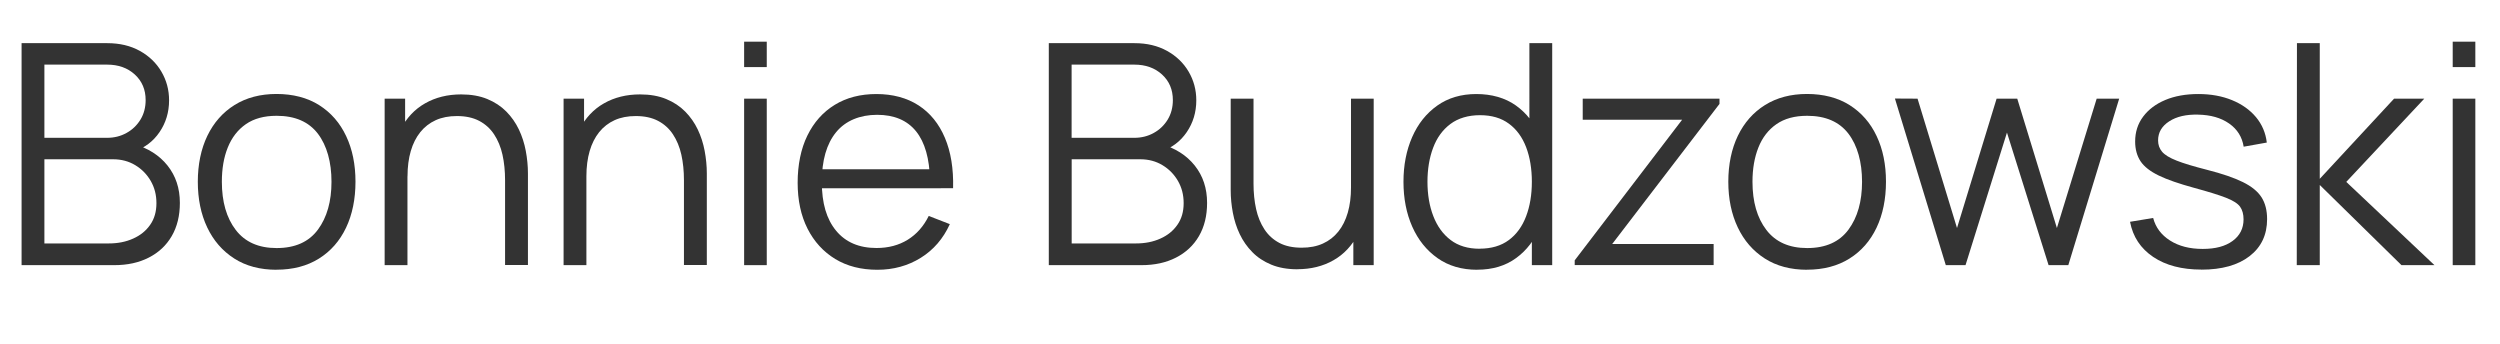
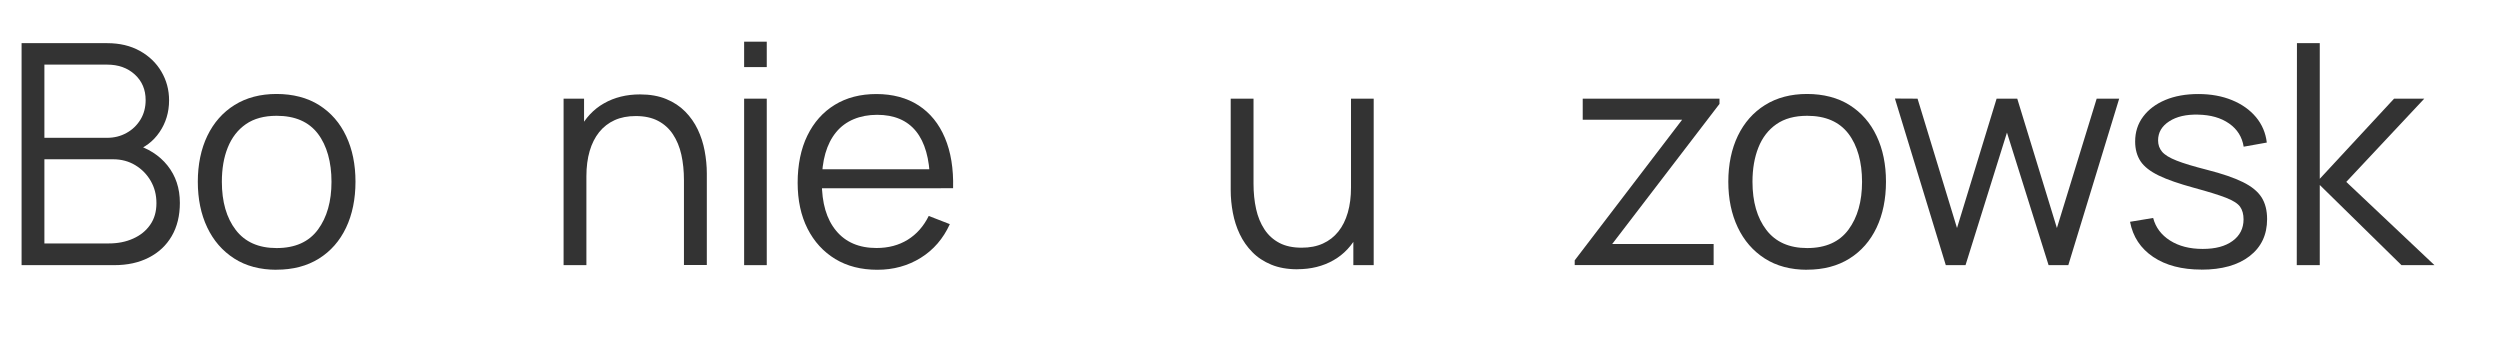
<svg xmlns="http://www.w3.org/2000/svg" id="Layer_2" data-name="Layer 2" viewBox="0 0 405.44 55.75">
  <defs>
    <style>
      .cls-1 {
        fill: #333;
      }
    </style>
  </defs>
  <g id="Layer_1-2" data-name="Layer 1">
    <g>
      <path class="cls-1" d="M3.5,43V7h13.9c2.02,0,3.77.42,5.27,1.25,1.5.83,2.67,1.95,3.5,3.36.83,1.41,1.25,2.96,1.25,4.66,0,1.93-.52,3.65-1.55,5.16-1.03,1.51-2.42,2.55-4.15,3.14l-.05-1.22c2.33.67,4.17,1.83,5.5,3.5,1.33,1.67,2,3.68,2,6.05,0,2.08-.44,3.88-1.32,5.39-.88,1.51-2.12,2.67-3.73,3.49-1.6.82-3.46,1.22-5.58,1.22H3.5ZM7.2,22.35h10.17c1.15,0,2.2-.26,3.15-.79.95-.52,1.7-1.25,2.26-2.16.56-.92.84-1.98.84-3.17,0-1.7-.59-3.08-1.76-4.15-1.17-1.07-2.67-1.6-4.49-1.6H7.2v11.88ZM7.2,39.48h10.45c1.47,0,2.78-.26,3.95-.79,1.17-.52,2.09-1.27,2.76-2.24.68-.97,1.01-2.13,1.01-3.5s-.31-2.53-.92-3.6c-.62-1.07-1.45-1.92-2.51-2.56-1.06-.64-2.26-.96-3.61-.96H7.2v13.65Z" />
      <path class="cls-1" d="M44.86,43.75c-2.68,0-4.98-.61-6.88-1.83-1.9-1.22-3.36-2.9-4.38-5.05-1.02-2.15-1.52-4.62-1.52-7.4s.52-5.32,1.55-7.45,2.5-3.8,4.41-4.99c1.91-1.19,4.18-1.79,6.81-1.79s5,.6,6.91,1.81c1.91,1.21,3.37,2.88,4.38,5.03,1.01,2.14,1.51,4.6,1.51,7.39s-.51,5.32-1.53,7.46-2.48,3.81-4.4,5.01-4.21,1.8-6.88,1.8ZM44.86,40.23c3,0,5.23-1,6.7-2.99,1.47-1.99,2.2-4.58,2.2-7.76s-.74-5.87-2.21-7.8c-1.48-1.93-3.7-2.9-6.69-2.9-2.02,0-3.68.45-4.99,1.36-1.31.91-2.28,2.17-2.93,3.78s-.96,3.46-.96,5.56c0,3.25.75,5.85,2.25,7.81,1.5,1.96,3.71,2.94,6.62,2.94Z" />
-       <path class="cls-1" d="M62.38,43v-27h3.32v6.65h.38v20.35h-3.7ZM81.91,43v-13.77c0-1.5-.14-2.88-.42-4.14-.28-1.26-.74-2.36-1.36-3.3s-1.43-1.67-2.42-2.19c-.99-.52-2.2-.78-3.61-.78-1.3,0-2.45.22-3.44.67s-1.82,1.1-2.5,1.94c-.67.84-1.19,1.86-1.54,3.06-.35,1.2-.53,2.57-.53,4.1l-2.6-.58c0-2.77.48-5.09,1.45-6.98.97-1.88,2.3-3.31,4-4.27,1.7-.97,3.65-1.45,5.85-1.45,1.62,0,3.03.25,4.24.75s2.23,1.17,3.08,2.03c.84.85,1.52,1.82,2.04,2.91.52,1.09.89,2.25,1.12,3.47.23,1.23.35,2.45.35,3.66v14.85h-3.7Z" />
      <path class="cls-1" d="M91.4,43v-27h3.32v6.65h.38v20.35h-3.7ZM110.92,43v-13.77c0-1.5-.14-2.88-.42-4.14-.28-1.26-.74-2.36-1.36-3.3s-1.43-1.67-2.42-2.19c-.99-.52-2.2-.78-3.61-.78-1.3,0-2.45.22-3.44.67s-1.82,1.1-2.5,1.94c-.67.84-1.19,1.86-1.54,3.06-.35,1.2-.53,2.57-.53,4.1l-2.6-.58c0-2.77.48-5.09,1.45-6.98.97-1.88,2.3-3.31,4-4.27,1.7-.97,3.65-1.45,5.85-1.45,1.62,0,3.03.25,4.24.75s2.23,1.17,3.08,2.03c.84.85,1.52,1.82,2.04,2.91.52,1.09.89,2.25,1.12,3.47.23,1.23.35,2.45.35,3.66v14.85h-3.7Z" />
      <path class="cls-1" d="M120.68,10.88v-4.12h3.67v4.12h-3.67ZM120.68,43v-27h3.67v27h-3.67Z" />
      <path class="cls-1" d="M142.29,43.75c-2.63,0-4.91-.58-6.84-1.75-1.92-1.17-3.42-2.81-4.49-4.92-1.07-2.12-1.6-4.6-1.6-7.45s.52-5.5,1.58-7.65c1.05-2.15,2.53-3.81,4.44-4.98,1.91-1.17,4.16-1.75,6.76-1.75s4.94.61,6.83,1.84c1.88,1.22,3.31,2.98,4.27,5.26.97,2.28,1.41,5.01,1.33,8.17h-3.75v-1.3c-.07-3.5-.82-6.14-2.26-7.93-1.44-1.78-3.55-2.67-6.31-2.67s-5.12.94-6.66,2.83c-1.54,1.88-2.31,4.57-2.31,8.05s.77,6.04,2.31,7.91,3.73,2.81,6.56,2.81c1.93,0,3.62-.45,5.06-1.34,1.44-.89,2.58-2.18,3.41-3.86l3.42,1.33c-1.07,2.35-2.64,4.17-4.71,5.46-2.07,1.29-4.42,1.94-7.04,1.94ZM131.97,30.53v-3.08h20.62v3.08h-20.62Z" />
-       <path class="cls-1" d="M170.09,43V7h13.9c2.02,0,3.77.42,5.27,1.25,1.5.83,2.67,1.95,3.5,3.36.83,1.41,1.25,2.96,1.25,4.66,0,1.93-.52,3.65-1.55,5.16-1.03,1.51-2.42,2.55-4.15,3.14l-.05-1.22c2.33.67,4.17,1.83,5.5,3.5,1.33,1.67,2,3.68,2,6.05,0,2.08-.44,3.88-1.32,5.39-.88,1.51-2.12,2.67-3.73,3.49-1.6.82-3.46,1.22-5.58,1.22h-15.05ZM173.79,22.35h10.17c1.15,0,2.2-.26,3.15-.79.95-.52,1.7-1.25,2.26-2.16.56-.92.84-1.98.84-3.17,0-1.7-.59-3.08-1.76-4.15-1.17-1.07-2.67-1.6-4.49-1.6h-10.17v11.88ZM173.79,39.48h10.45c1.47,0,2.78-.26,3.95-.79,1.17-.52,2.09-1.27,2.76-2.24.68-.97,1.01-2.13,1.01-3.5s-.31-2.53-.92-3.6c-.62-1.07-1.45-1.92-2.51-2.56s-2.26-.96-3.61-.96h-11.12v13.65Z" />
      <path class="cls-1" d="M210.41,43.67c-1.62,0-3.03-.25-4.24-.75-1.21-.5-2.23-1.17-3.07-2.03-.84-.85-1.52-1.82-2.04-2.91-.52-1.09-.89-2.25-1.12-3.47s-.35-2.45-.35-3.66v-14.85h3.7v13.78c0,1.48.14,2.86.42,4.12.28,1.27.74,2.37,1.36,3.31s1.43,1.67,2.42,2.19,2.2.77,3.61.77c1.3,0,2.45-.22,3.44-.67.99-.45,1.83-1.1,2.5-1.94.68-.84,1.19-1.87,1.54-3.08.35-1.21.52-2.57.52-4.09l2.6.58c0,2.77-.48,5.09-1.45,6.97-.97,1.88-2.3,3.31-4,4.27-1.7.97-3.65,1.45-5.85,1.45ZM219.48,43v-6.65h-.38v-20.35h3.68v27h-3.3Z" />
-       <path class="cls-1" d="M239.58,43.75c-2.52,0-4.67-.63-6.45-1.89-1.78-1.26-3.15-2.96-4.1-5.11-.95-2.15-1.42-4.58-1.42-7.27s.47-5.1,1.41-7.25c.94-2.15,2.3-3.85,4.06-5.1s3.88-1.88,6.35-1.88,4.67.62,6.4,1.85,3.05,2.92,3.94,5.06,1.34,4.58,1.34,7.31-.44,5.1-1.33,7.26c-.88,2.16-2.18,3.87-3.9,5.12-1.72,1.26-3.82,1.89-6.3,1.89ZM239.95,40.33c1.92,0,3.5-.47,4.75-1.4,1.25-.93,2.18-2.22,2.8-3.86.62-1.64.93-3.5.93-5.59s-.31-3.99-.93-5.61c-.62-1.62-1.55-2.9-2.79-3.81-1.24-.92-2.8-1.38-4.69-1.38s-3.53.48-4.8,1.43c-1.27.95-2.2,2.24-2.81,3.88-.61,1.63-.91,3.47-.91,5.5s.31,3.9.94,5.54,1.56,2.94,2.81,3.89,2.82,1.42,4.7,1.42ZM248.43,43v-20.33h-.4V7h3.7v36h-3.3Z" />
      <path class="cls-1" d="M255.38,43v-.78l17.42-22.8h-16.12v-3.42h22.18v.85l-17.4,22.72h16.45v3.42h-22.53Z" />
      <path class="cls-1" d="M293.08,43.75c-2.68,0-4.98-.61-6.88-1.83-1.9-1.22-3.36-2.9-4.38-5.05-1.02-2.15-1.53-4.62-1.53-7.4s.52-5.32,1.55-7.45,2.5-3.8,4.41-4.99c1.91-1.19,4.18-1.79,6.81-1.79s5,.6,6.91,1.81c1.91,1.21,3.37,2.88,4.38,5.03,1.01,2.14,1.51,4.6,1.51,7.39s-.51,5.32-1.53,7.46-2.48,3.81-4.4,5.01c-1.92,1.2-4.21,1.8-6.88,1.8ZM293.08,40.23c3,0,5.23-1,6.7-2.99,1.47-1.99,2.2-4.58,2.2-7.76s-.74-5.87-2.21-7.8c-1.48-1.93-3.71-2.9-6.69-2.9-2.02,0-3.68.45-4.99,1.36s-2.28,2.17-2.92,3.78-.96,3.46-.96,5.56c0,3.25.75,5.85,2.25,7.81,1.5,1.96,3.71,2.94,6.62,2.94Z" />
      <path class="cls-1" d="M315.56,43l-8.25-27.02,3.67.02,6.4,20.98,6.42-20.98h3.35l6.43,20.98,6.45-20.98h3.65l-8.25,27h-3.2l-6.75-21.5-6.72,21.5h-3.2Z" />
      <path class="cls-1" d="M357.01,43.72c-3.17,0-5.77-.68-7.81-2.05-2.04-1.37-3.3-3.27-3.76-5.7l3.75-.62c.4,1.53,1.31,2.75,2.74,3.66s3.19,1.36,5.29,1.36,3.67-.43,4.85-1.29,1.78-2.03,1.78-3.51c0-.83-.19-1.51-.56-2.04-.38-.53-1.14-1.01-2.29-1.46-1.15-.45-2.87-.98-5.15-1.6-2.45-.67-4.37-1.33-5.75-2-1.38-.67-2.37-1.44-2.95-2.31-.58-.88-.88-1.95-.88-3.21,0-1.53.43-2.88,1.3-4.04.87-1.16,2.07-2.06,3.6-2.7s3.32-.96,5.35-.96,3.85.33,5.46.99c1.61.66,2.9,1.58,3.89,2.76.98,1.18,1.57,2.56,1.75,4.12l-3.75.67c-.25-1.58-1.04-2.84-2.36-3.76-1.33-.93-3-1.4-5.04-1.44-1.92-.05-3.48.31-4.68,1.09-1.2.78-1.8,1.8-1.8,3.09,0,.72.22,1.33.65,1.84.43.51,1.22.99,2.36,1.44,1.14.45,2.77.94,4.89,1.48,2.48.63,4.43,1.3,5.85,2s2.42,1.52,3.03,2.47c.6.95.9,2.12.9,3.53,0,2.55-.95,4.55-2.84,6.01-1.89,1.46-4.5,2.19-7.81,2.19Z" />
      <path class="cls-1" d="M372.48,43l.03-36h3.7v22l12.05-13h4.9l-12.65,13.5,14.3,13.5h-5.35l-13.25-13v13h-3.73Z" />
-       <path class="cls-1" d="M397.77,10.88v-4.12h3.67v4.12h-3.67ZM397.77,43v-27h3.67v27h-3.67Z" />
    </g>
  </g>
</svg>